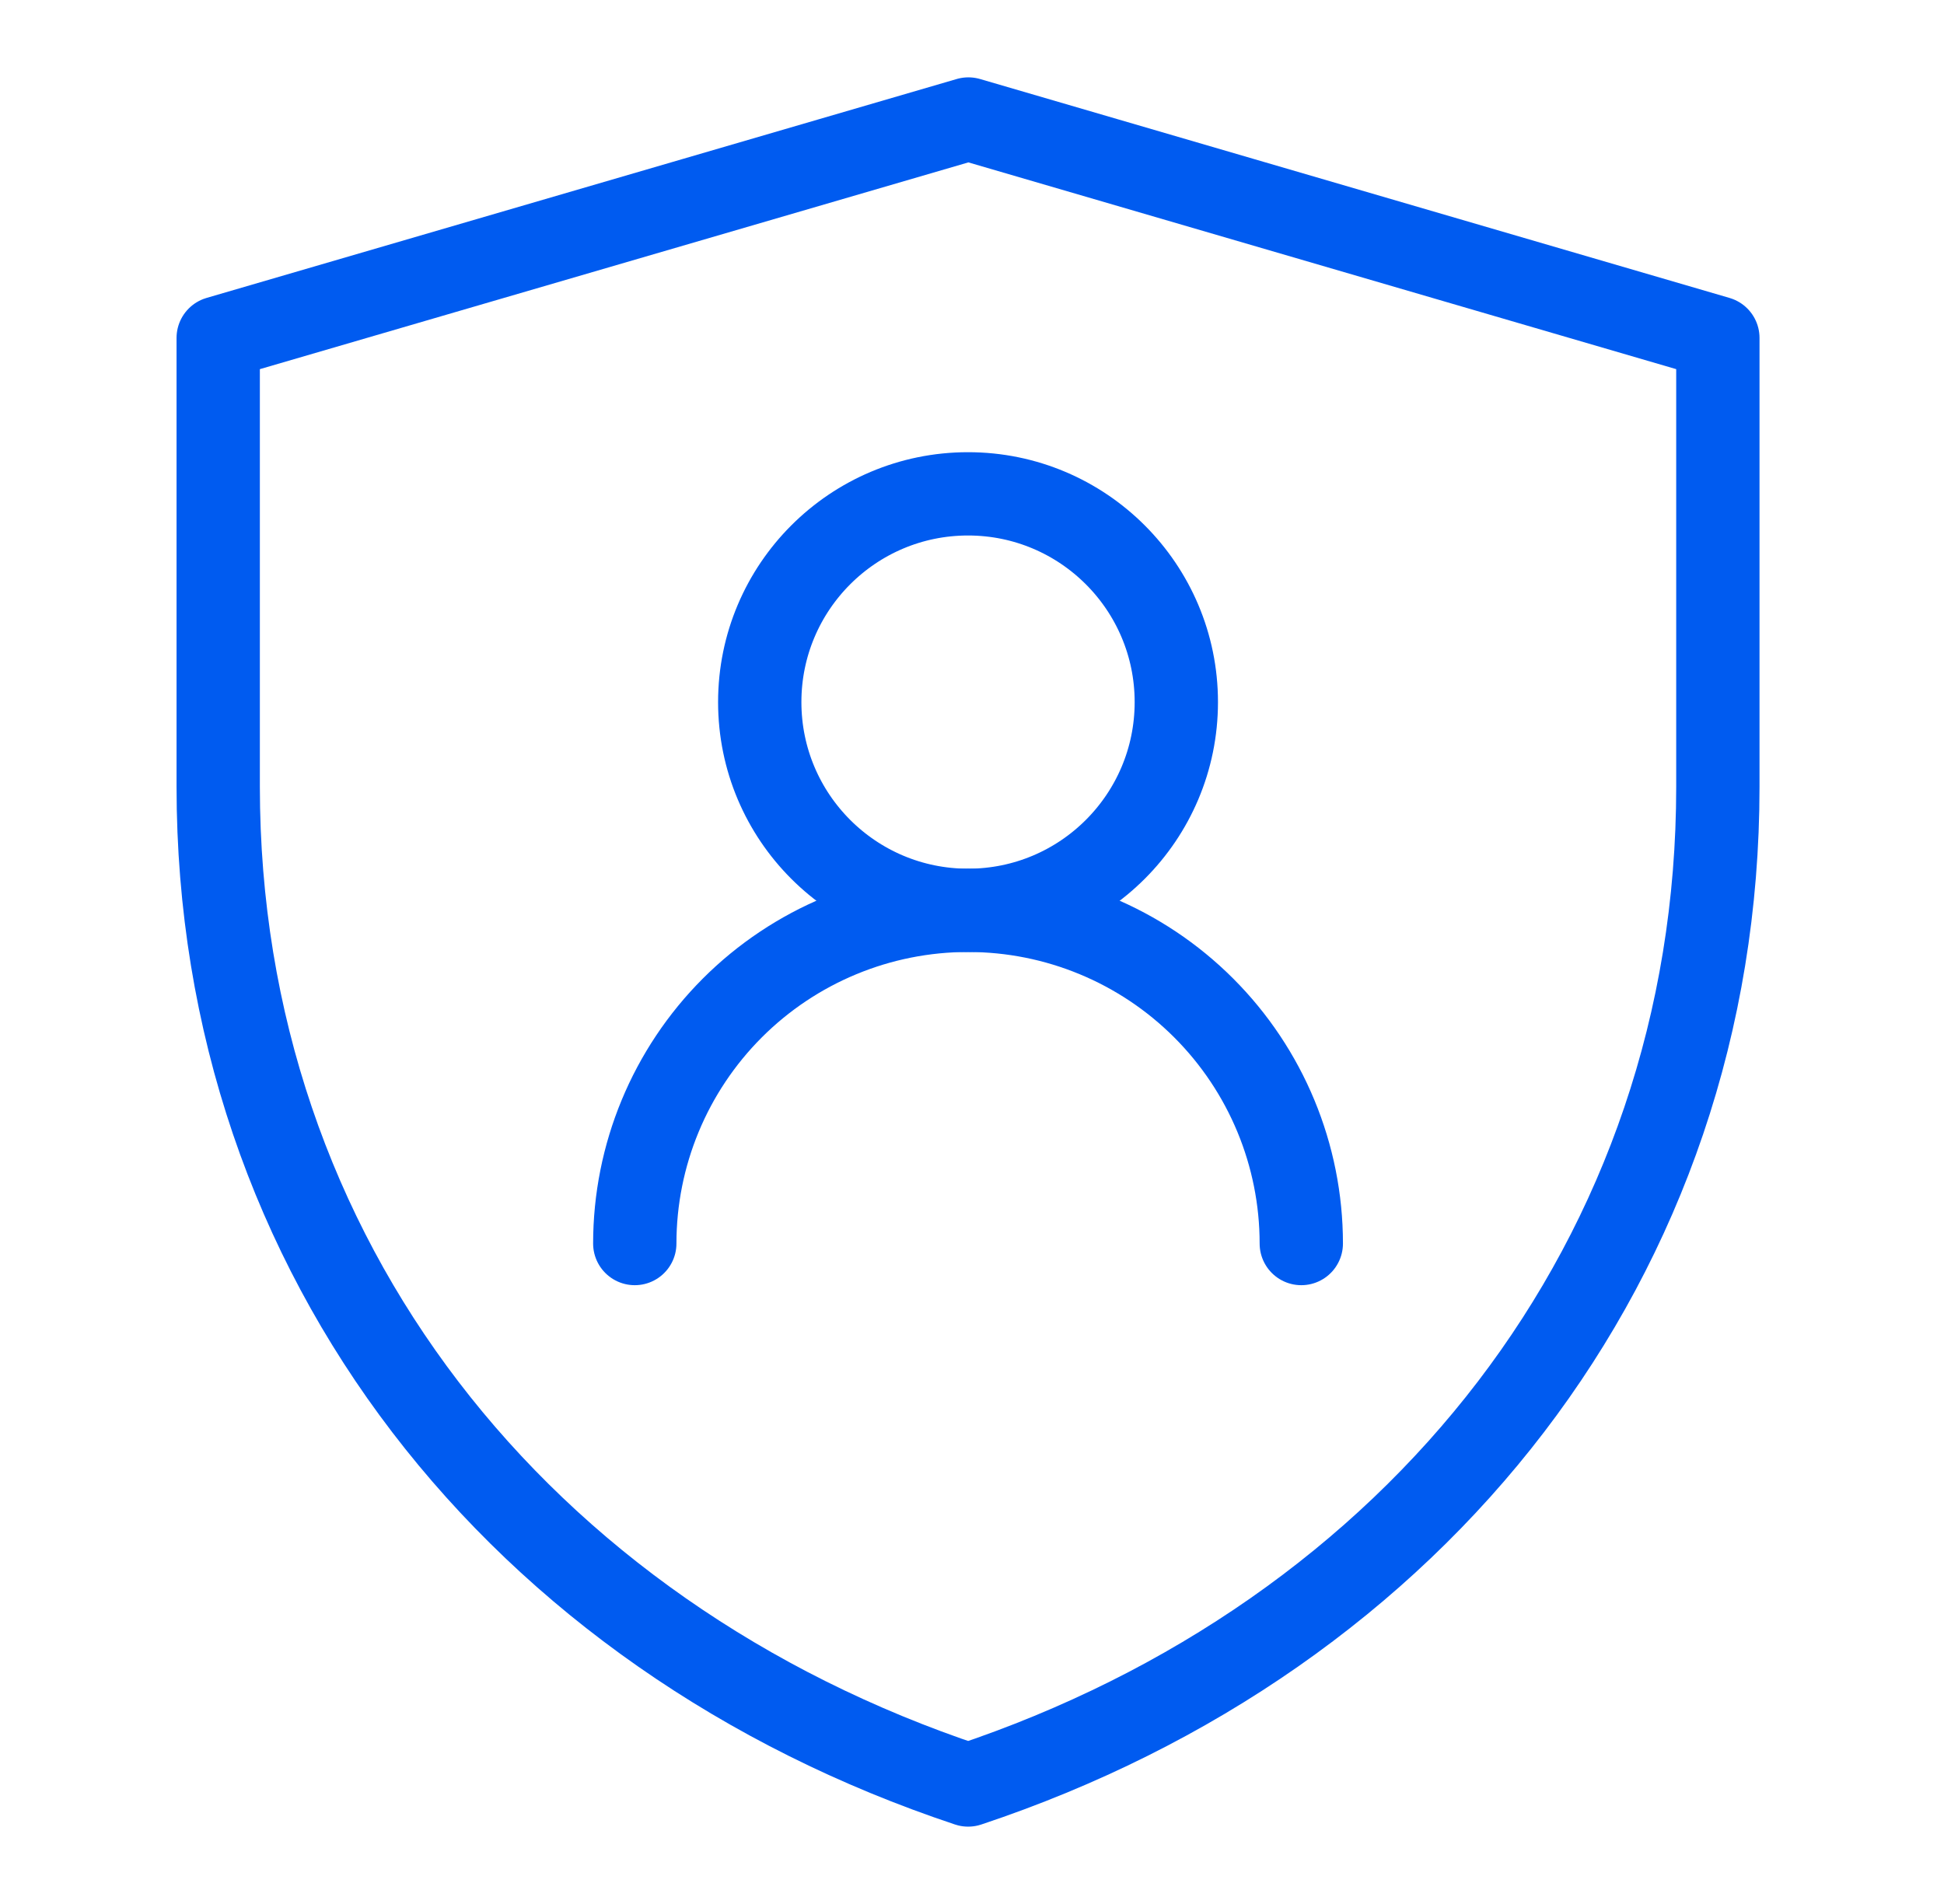
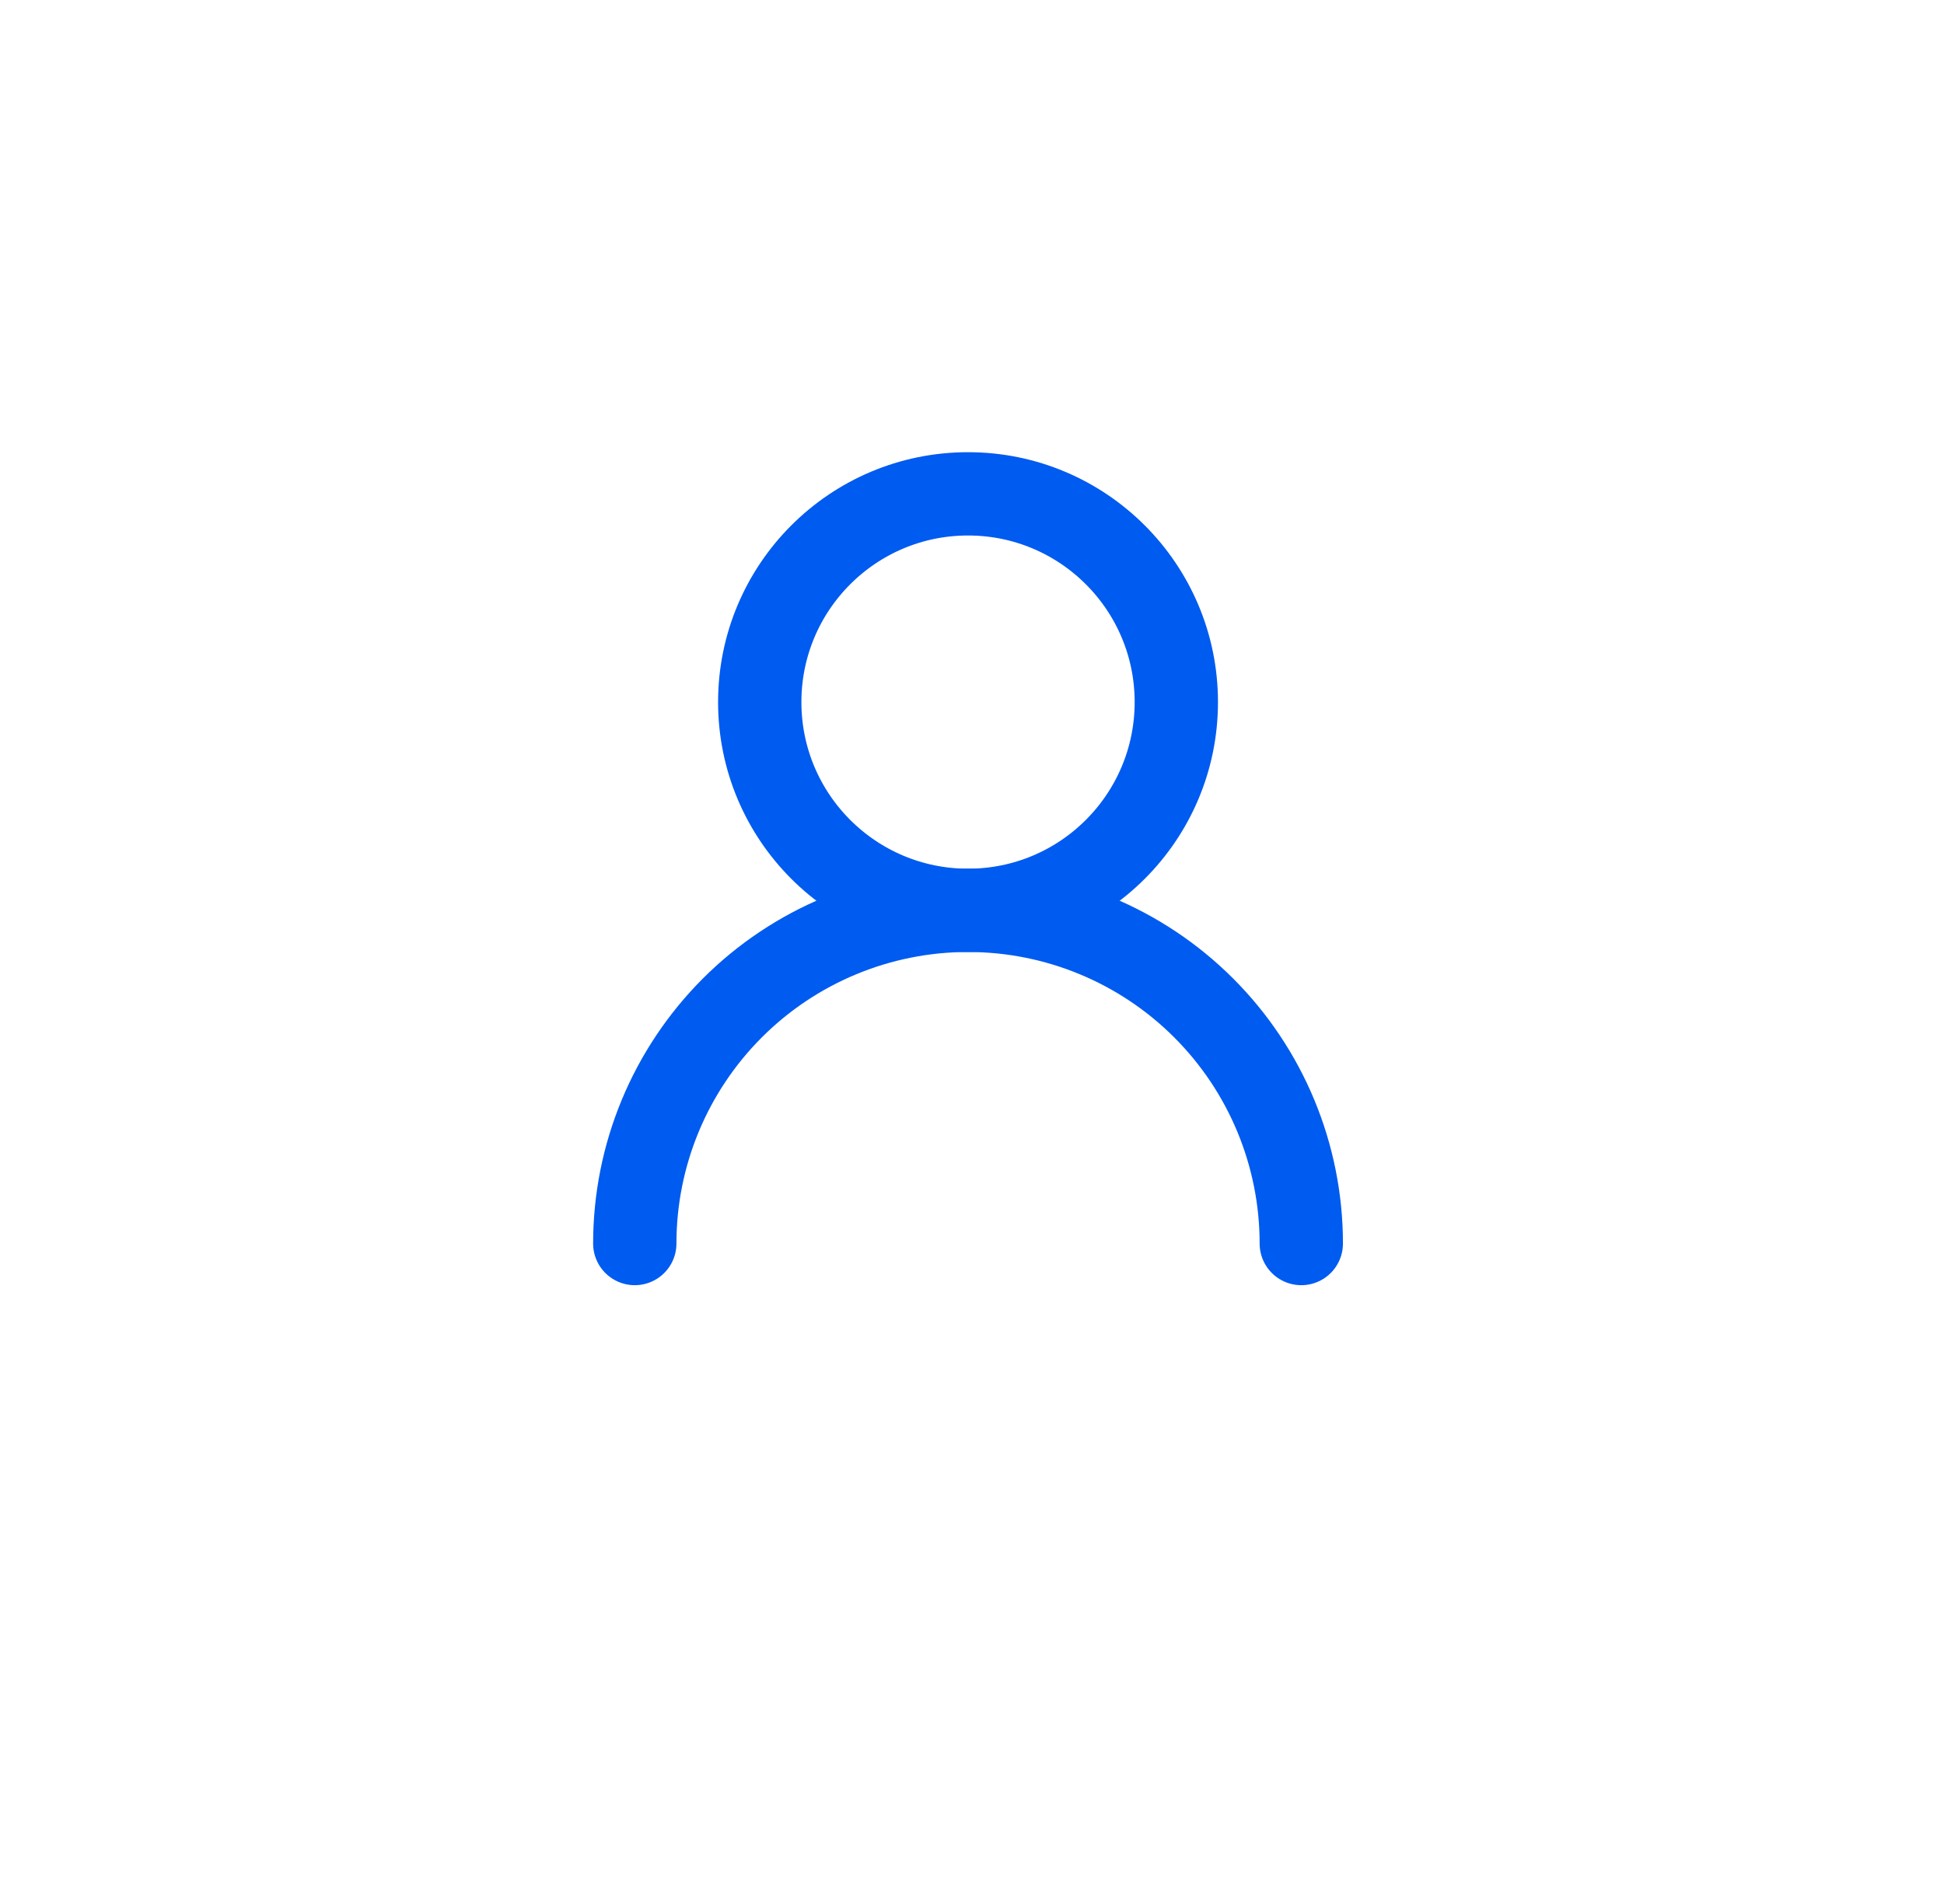
<svg xmlns="http://www.w3.org/2000/svg" width="49" height="48" viewBox="0 0 49 48" fill="none">
-   <path d="M5.5 8.519L24.409 3L43.3 8.519V19.836C43.3 31.73 35.688 41.24 24.403 45C13.116 41.241 5.5 31.728 5.5 19.83V8.519Z" stroke="#005BF0" stroke-width="2.1" stroke-linejoin="round" />
  <path d="M24.4 22.95C27.299 22.95 29.65 20.6 29.65 17.7C29.65 14.801 27.299 12.45 24.4 12.45C21.5 12.45 19.15 14.801 19.15 17.7C19.15 20.6 21.5 22.95 24.4 22.95Z" stroke="#005BF0" stroke-width="2.1" stroke-linecap="round" stroke-linejoin="round" />
  <path d="M32.8 31.35C32.8 29.122 31.915 26.986 30.339 25.41C28.764 23.835 26.628 22.95 24.4 22.95C22.172 22.95 20.035 23.835 18.46 25.41C16.885 26.986 16 29.122 16 31.35" stroke="#005BF0" stroke-width="2.1" stroke-linecap="round" stroke-linejoin="round" />
</svg>